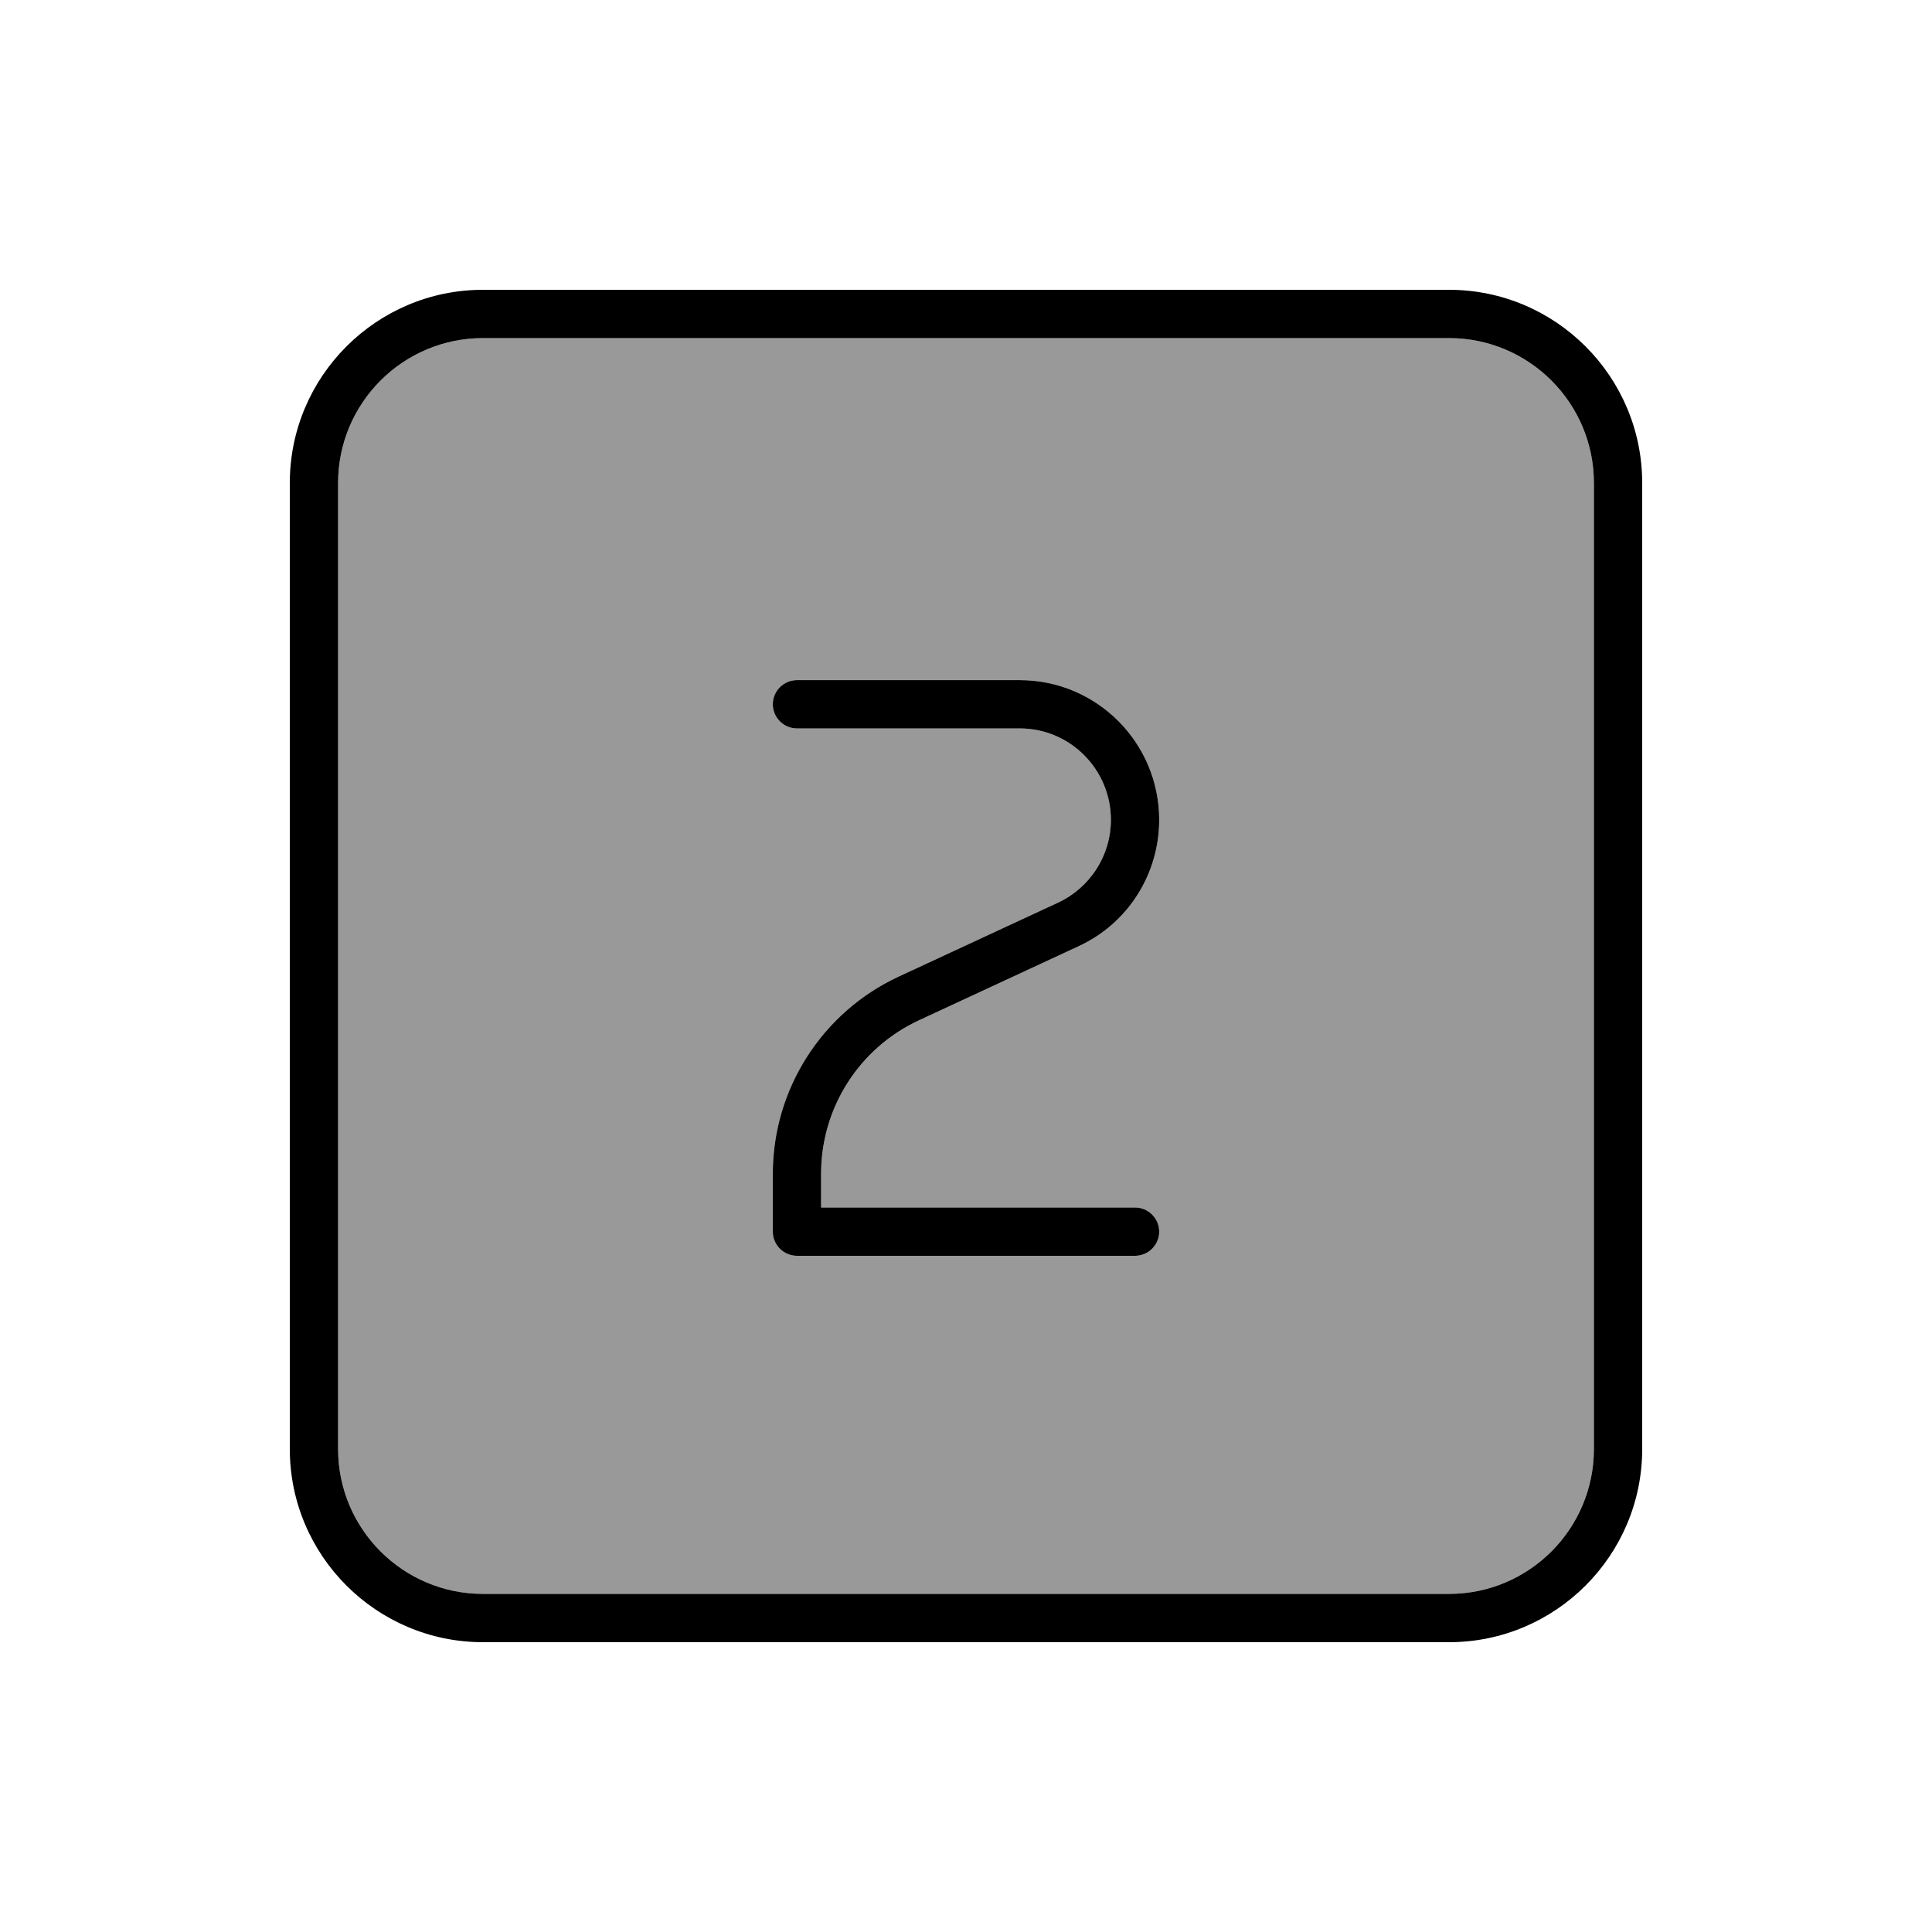
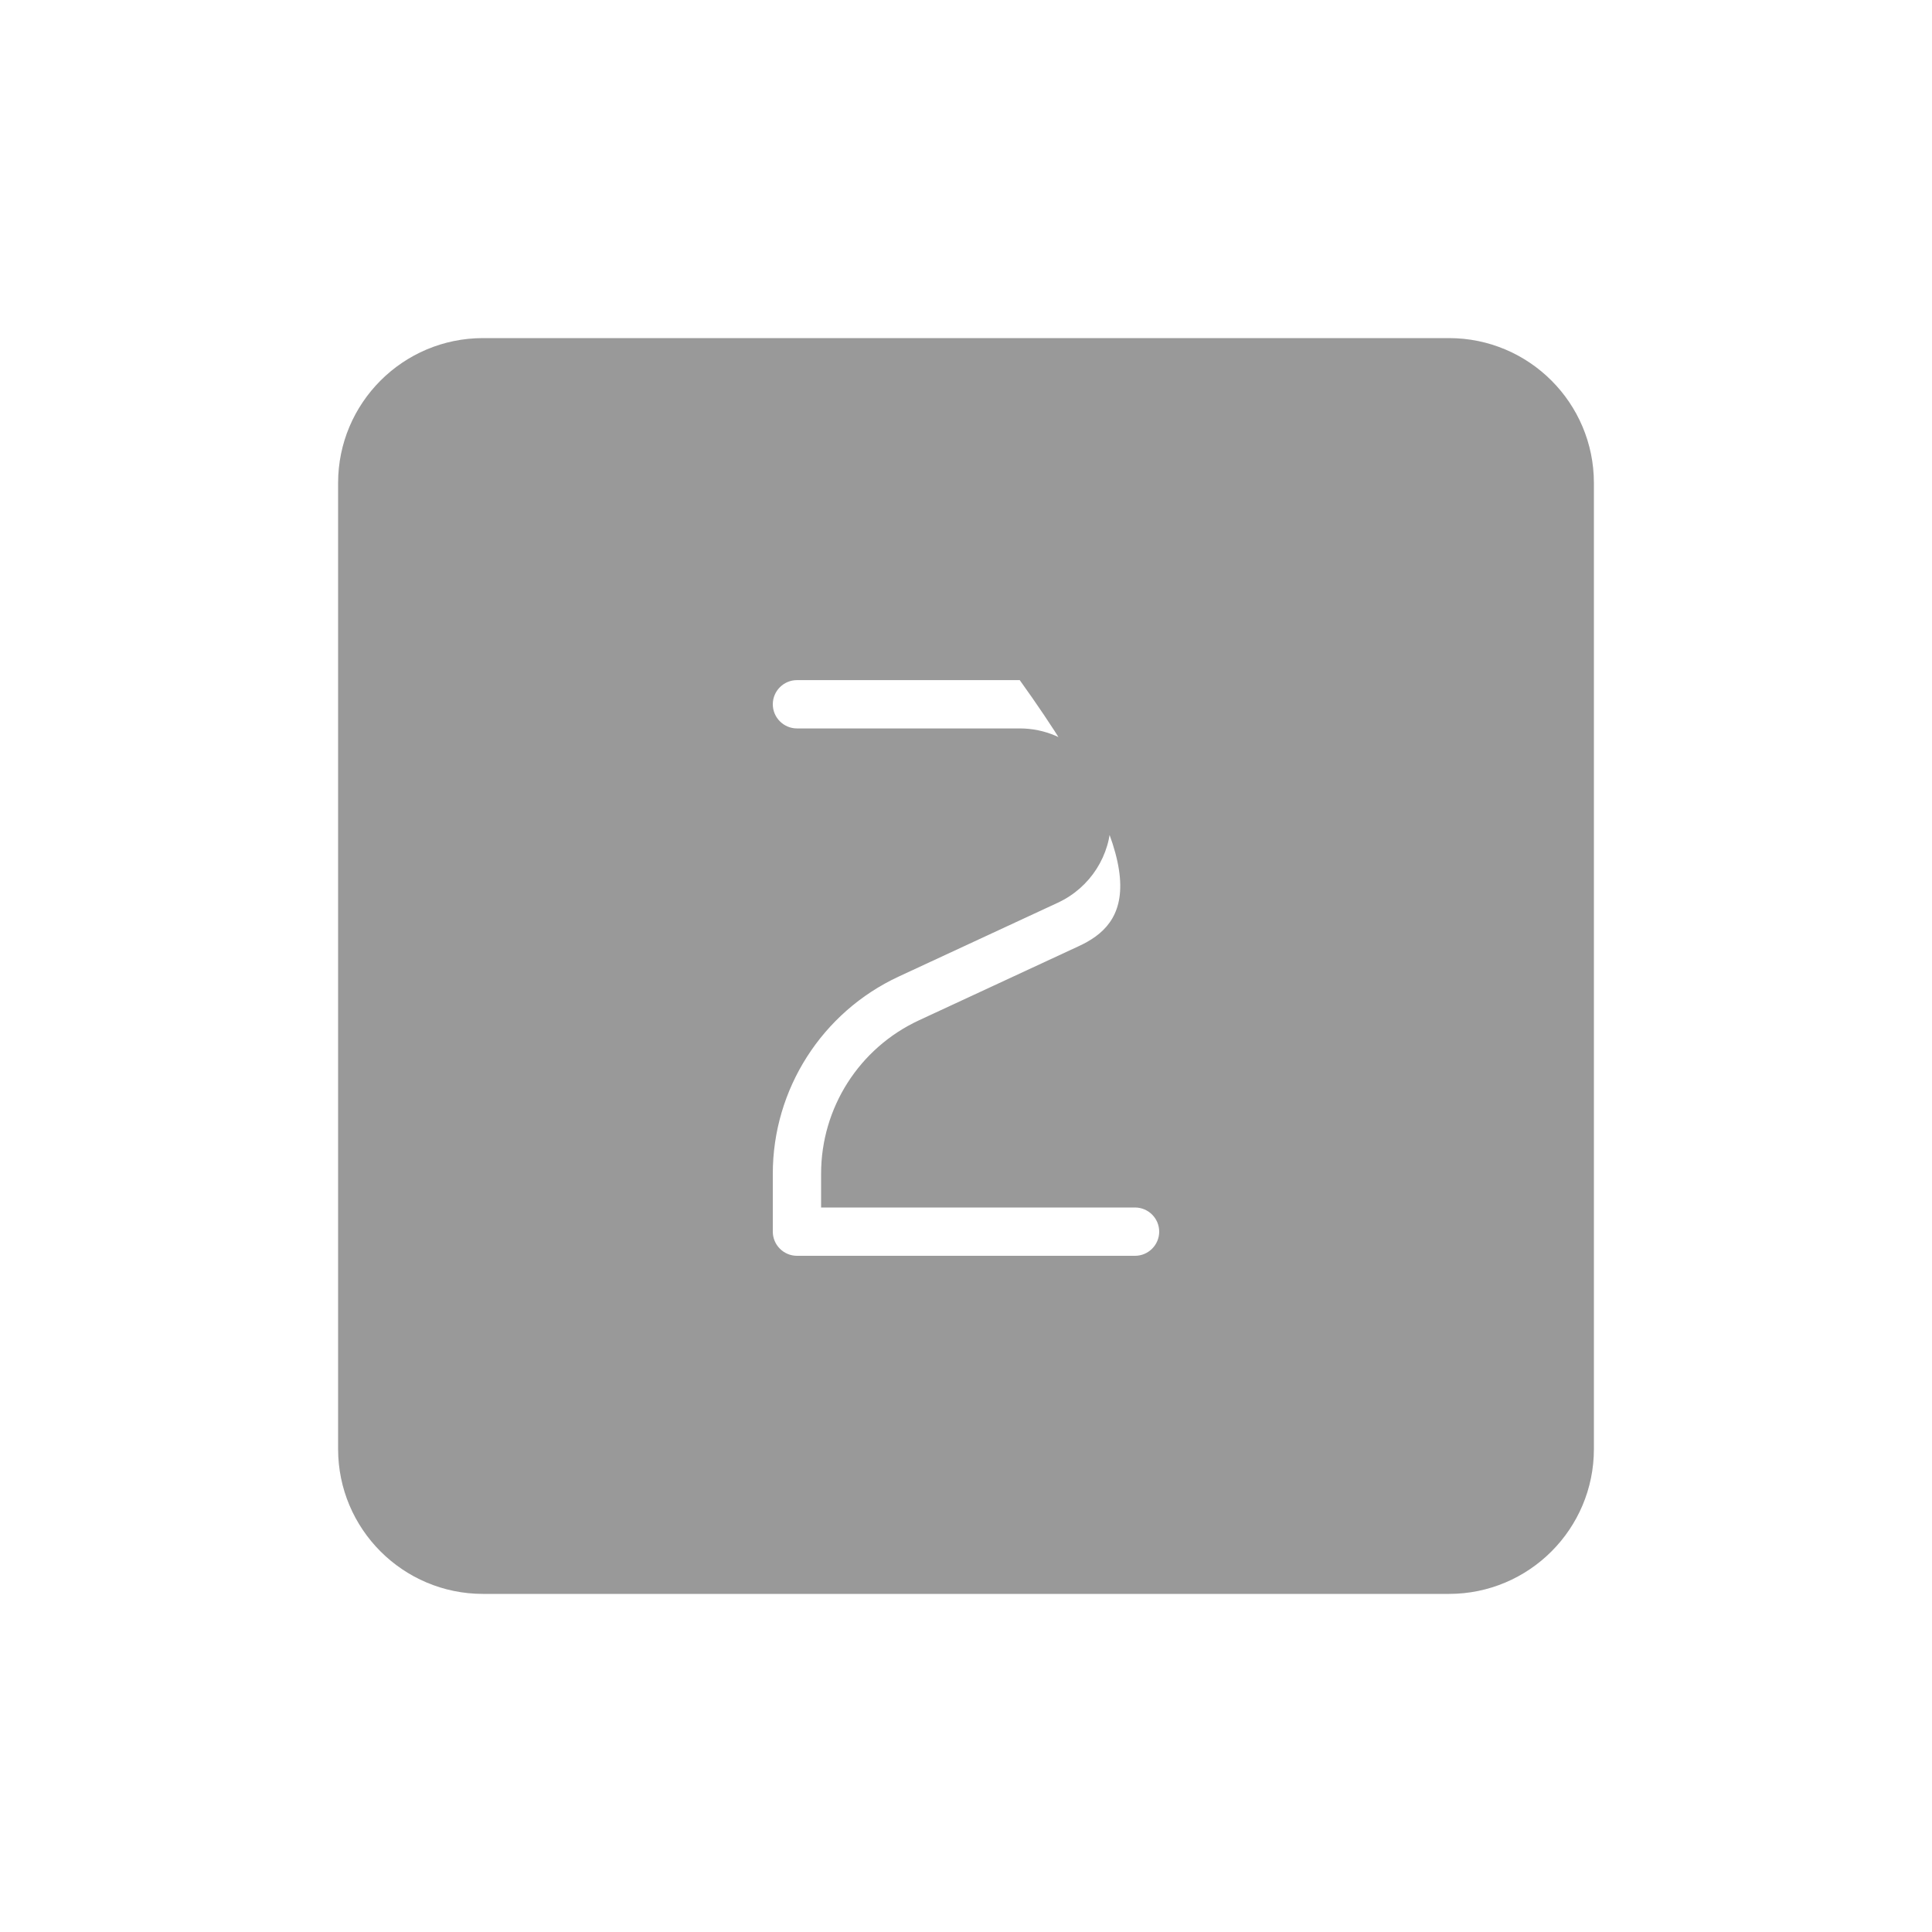
<svg xmlns="http://www.w3.org/2000/svg" viewBox="0 0 640 640">
-   <path opacity=".4" fill="currentColor" d="M112 160L112 480C112 506.5 133.5 528 160 528L480 528C506.5 528 528 506.5 528 480L528 160C528 133.5 506.5 112 480 112L160 112C133.5 112 112 133.5 112 160zM256 233.3C256 228.9 259.6 225.3 264 225.3L337.8 225.3C363.3 225.3 384 246 384 271.6C384 289.6 373.6 306 357.2 313.5L304.4 338C284.6 347.2 272 367 272 388.8L272 400L376 400C380.4 400 384 403.6 384 408C384 412.4 380.4 416 376 416L264 416C259.6 416 256 412.4 256 408L256 388.8C256 360.8 272.3 335.3 297.7 323.5L350.5 299C361.2 294 368 283.3 368 271.6C368 254.9 354.5 241.3 337.8 241.3L264 241.3C259.6 241.3 256 237.7 256 233.3z" />
-   <path fill="currentColor" d="M160 112C133.5 112 112 133.5 112 160L112 480C112 506.5 133.5 528 160 528L480 528C506.5 528 528 506.5 528 480L528 160C528 133.5 506.5 112 480 112L160 112zM96 160C96 124.7 124.7 96 160 96L480 96C515.3 96 544 124.7 544 160L544 480C544 515.3 515.3 544 480 544L160 544C124.7 544 96 515.3 96 480L96 160zM264 225.3L337.8 225.3C363.3 225.3 384 246 384 271.6C384 289.6 373.6 306 357.2 313.5L304.4 338C284.6 347.2 272 367 272 388.8L272 400L376 400C380.4 400 384 403.6 384 408C384 412.4 380.4 416 376 416L264 416C259.6 416 256 412.4 256 408L256 388.8C256 360.8 272.3 335.3 297.7 323.5L350.5 299C361.2 294 368 283.3 368 271.6C368 254.9 354.5 241.3 337.8 241.3L264 241.3C259.6 241.3 256 237.7 256 233.3C256 228.9 259.6 225.3 264 225.3z" />
+   <path opacity=".4" fill="currentColor" d="M112 160L112 480C112 506.5 133.5 528 160 528L480 528C506.5 528 528 506.5 528 480L528 160C528 133.5 506.5 112 480 112L160 112C133.5 112 112 133.5 112 160zM256 233.3C256 228.9 259.6 225.3 264 225.3L337.8 225.3C384 289.6 373.6 306 357.2 313.5L304.4 338C284.6 347.2 272 367 272 388.8L272 400L376 400C380.4 400 384 403.6 384 408C384 412.4 380.4 416 376 416L264 416C259.6 416 256 412.4 256 408L256 388.8C256 360.8 272.3 335.3 297.7 323.5L350.5 299C361.2 294 368 283.3 368 271.6C368 254.9 354.5 241.3 337.8 241.3L264 241.3C259.6 241.3 256 237.7 256 233.3z" />
</svg>